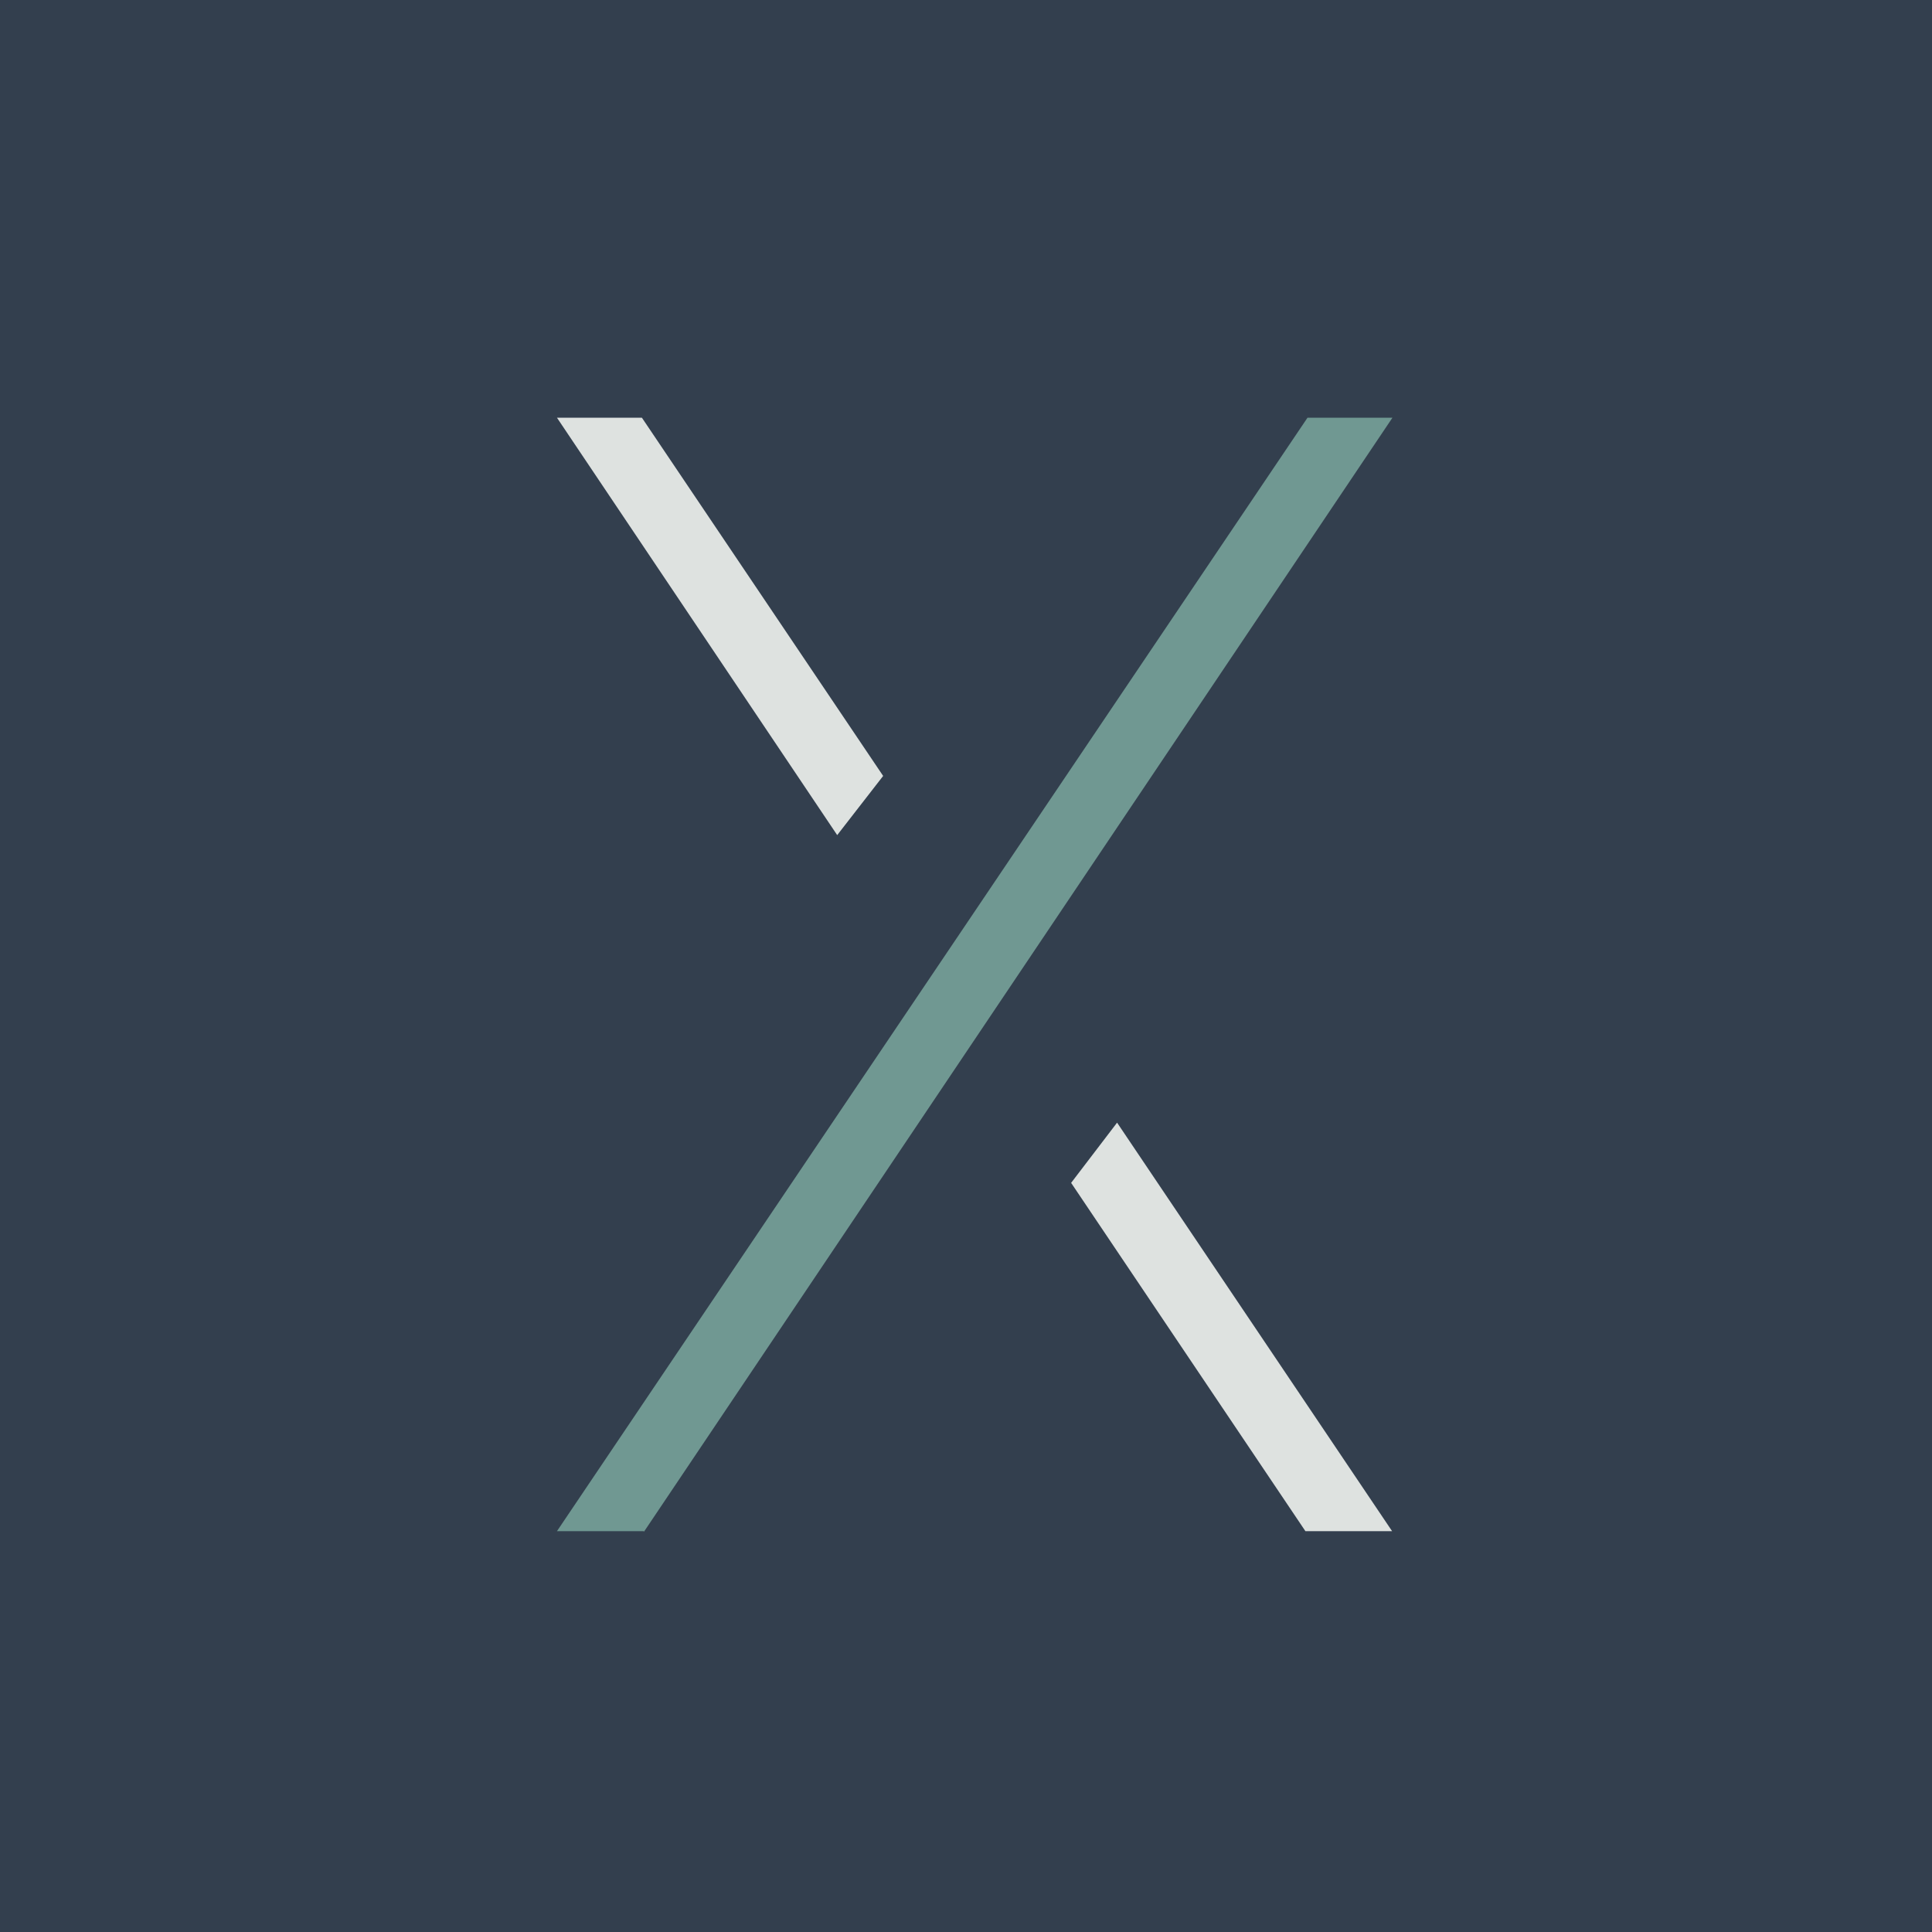
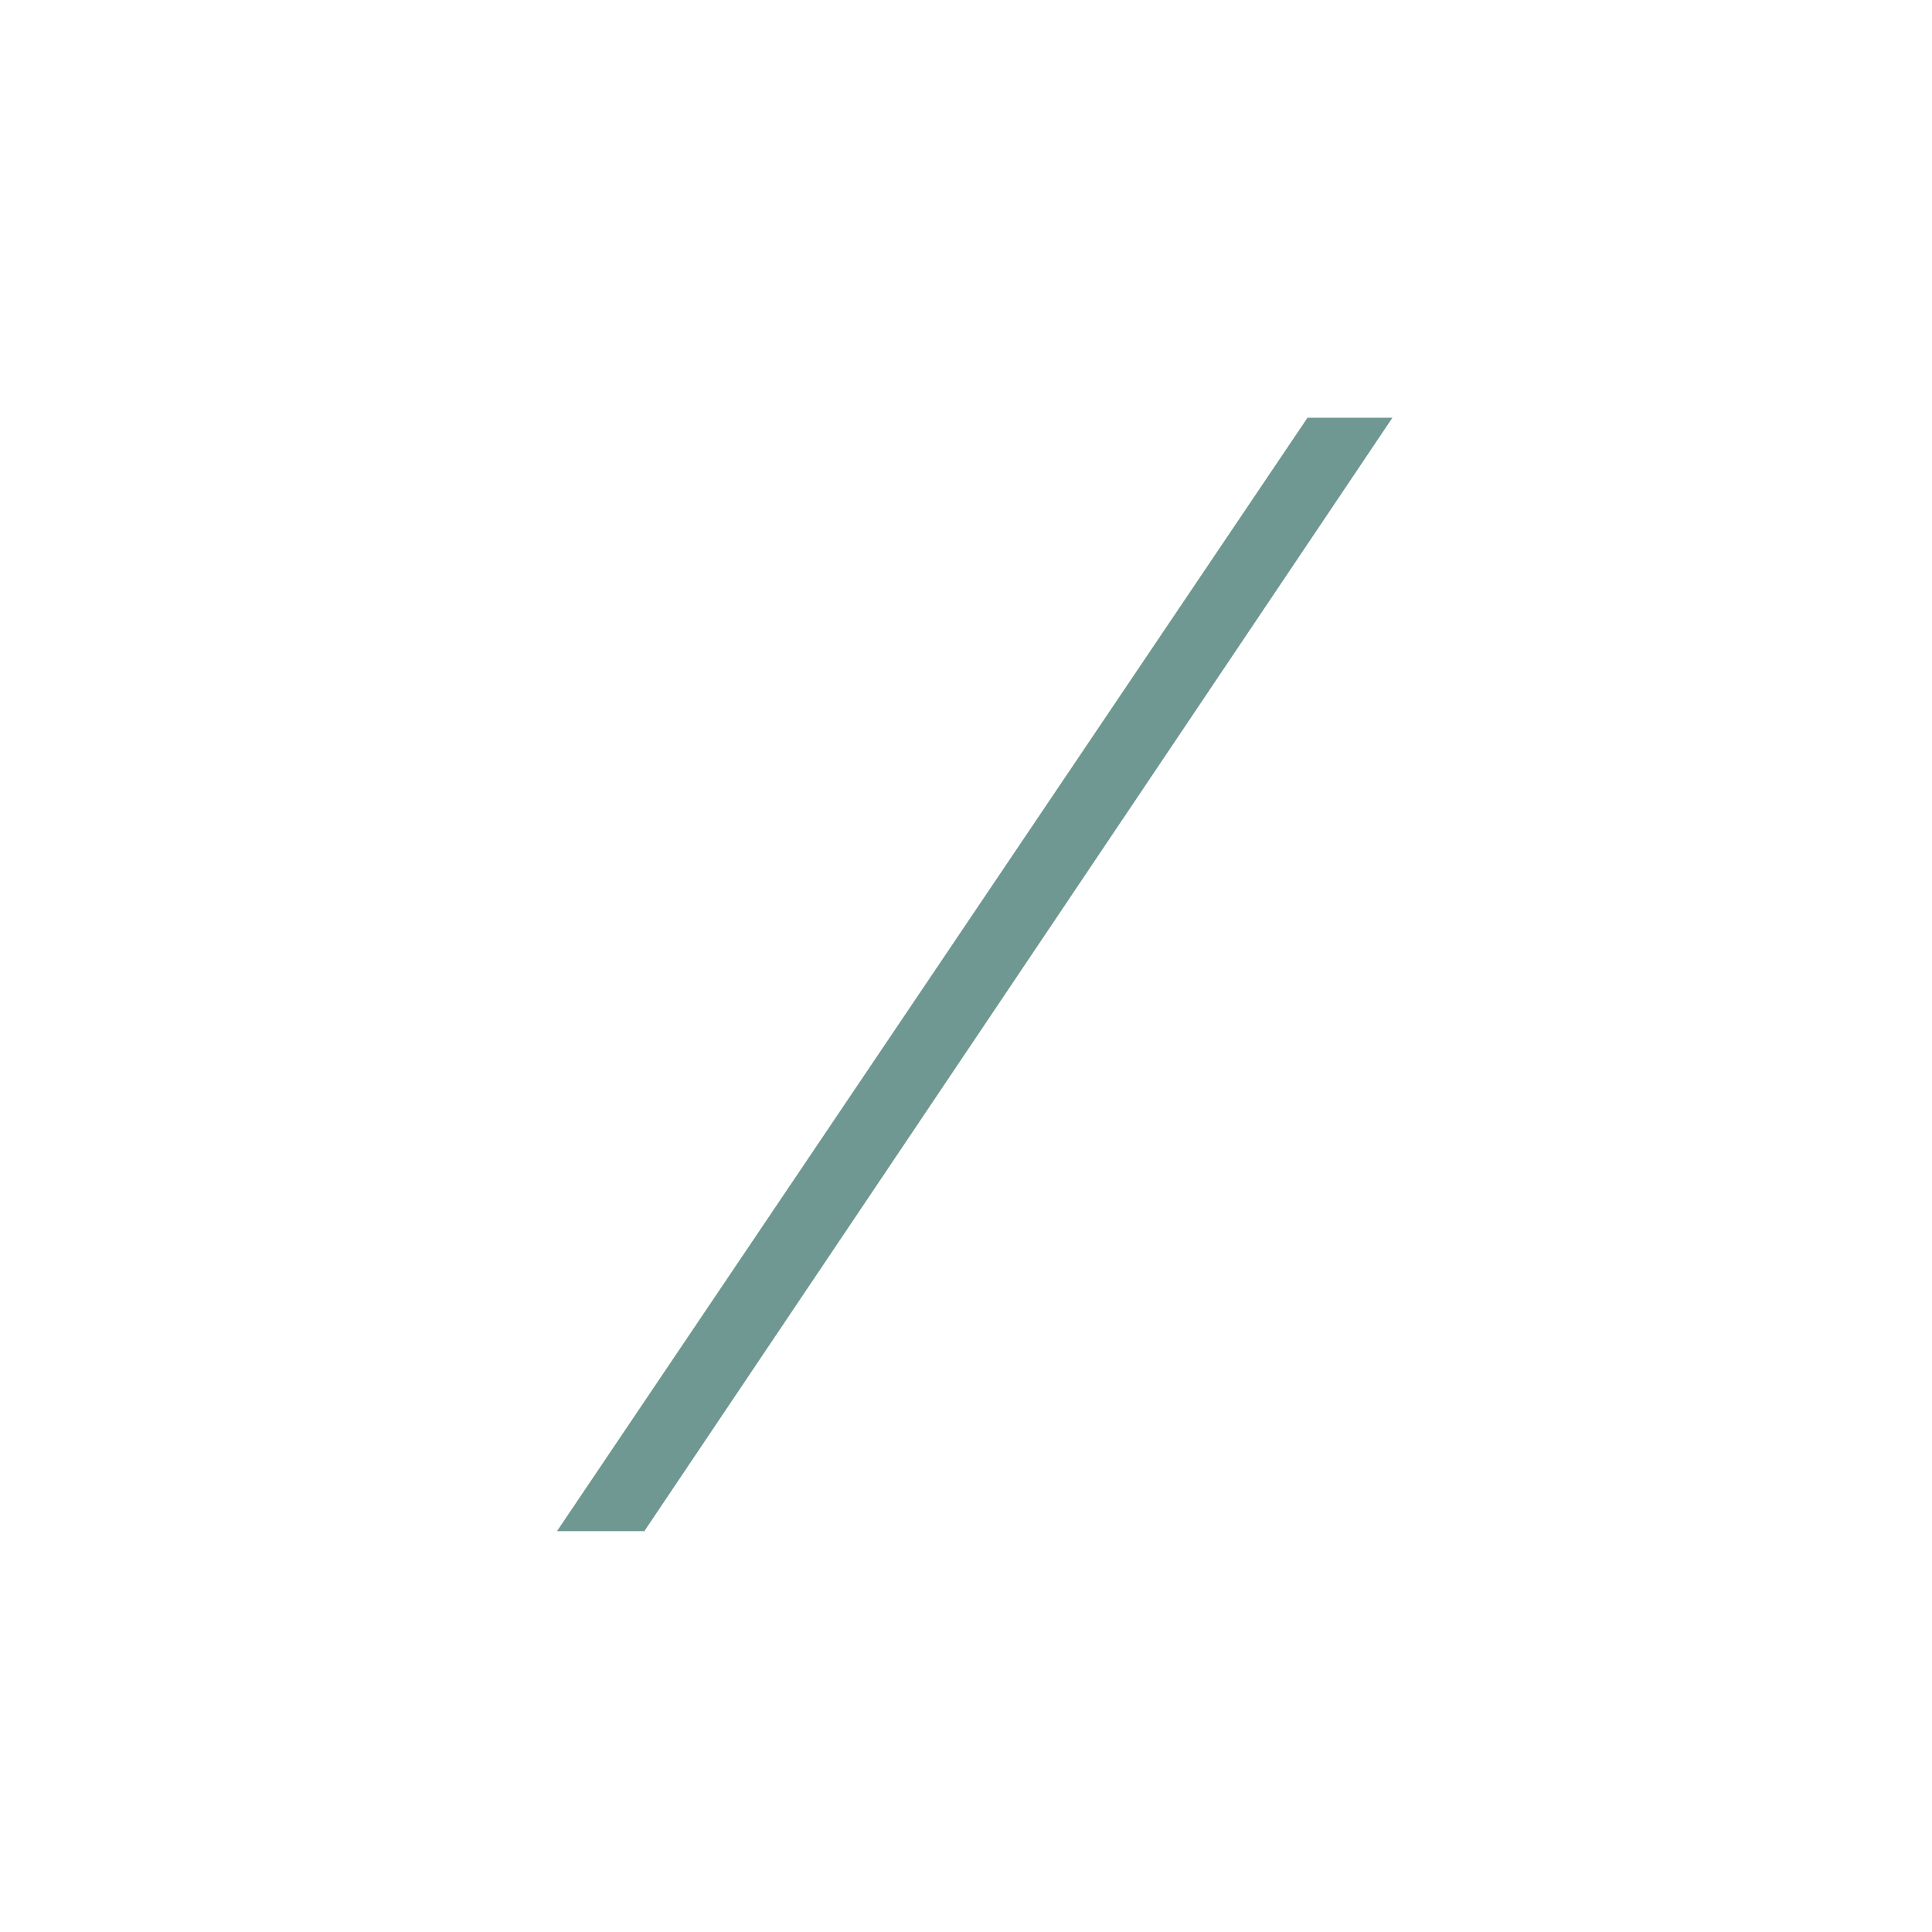
<svg xmlns="http://www.w3.org/2000/svg" viewBox="0 0 55.5 55.5">
-   <path d="M 0,0 H 55.5 V 55.5 H 0 Z" fill="rgb(51, 63, 78)" />
  <path d="M 18.49,43.985 H 16 L 37.56,12 H 40 L 18.5,44 Z" fill="rgb(112, 152, 146)" />
-   <path d="M 39.99,43.985 H 37.5 L 30.77,33.98 L 32.09,32.25 L 40,44 Z M 25.37,22.29 L 18.44,12 H 16 L 24.05,23.99 L 25.37,22.29 Z" fill="rgb(222, 226, 224)" />
</svg>